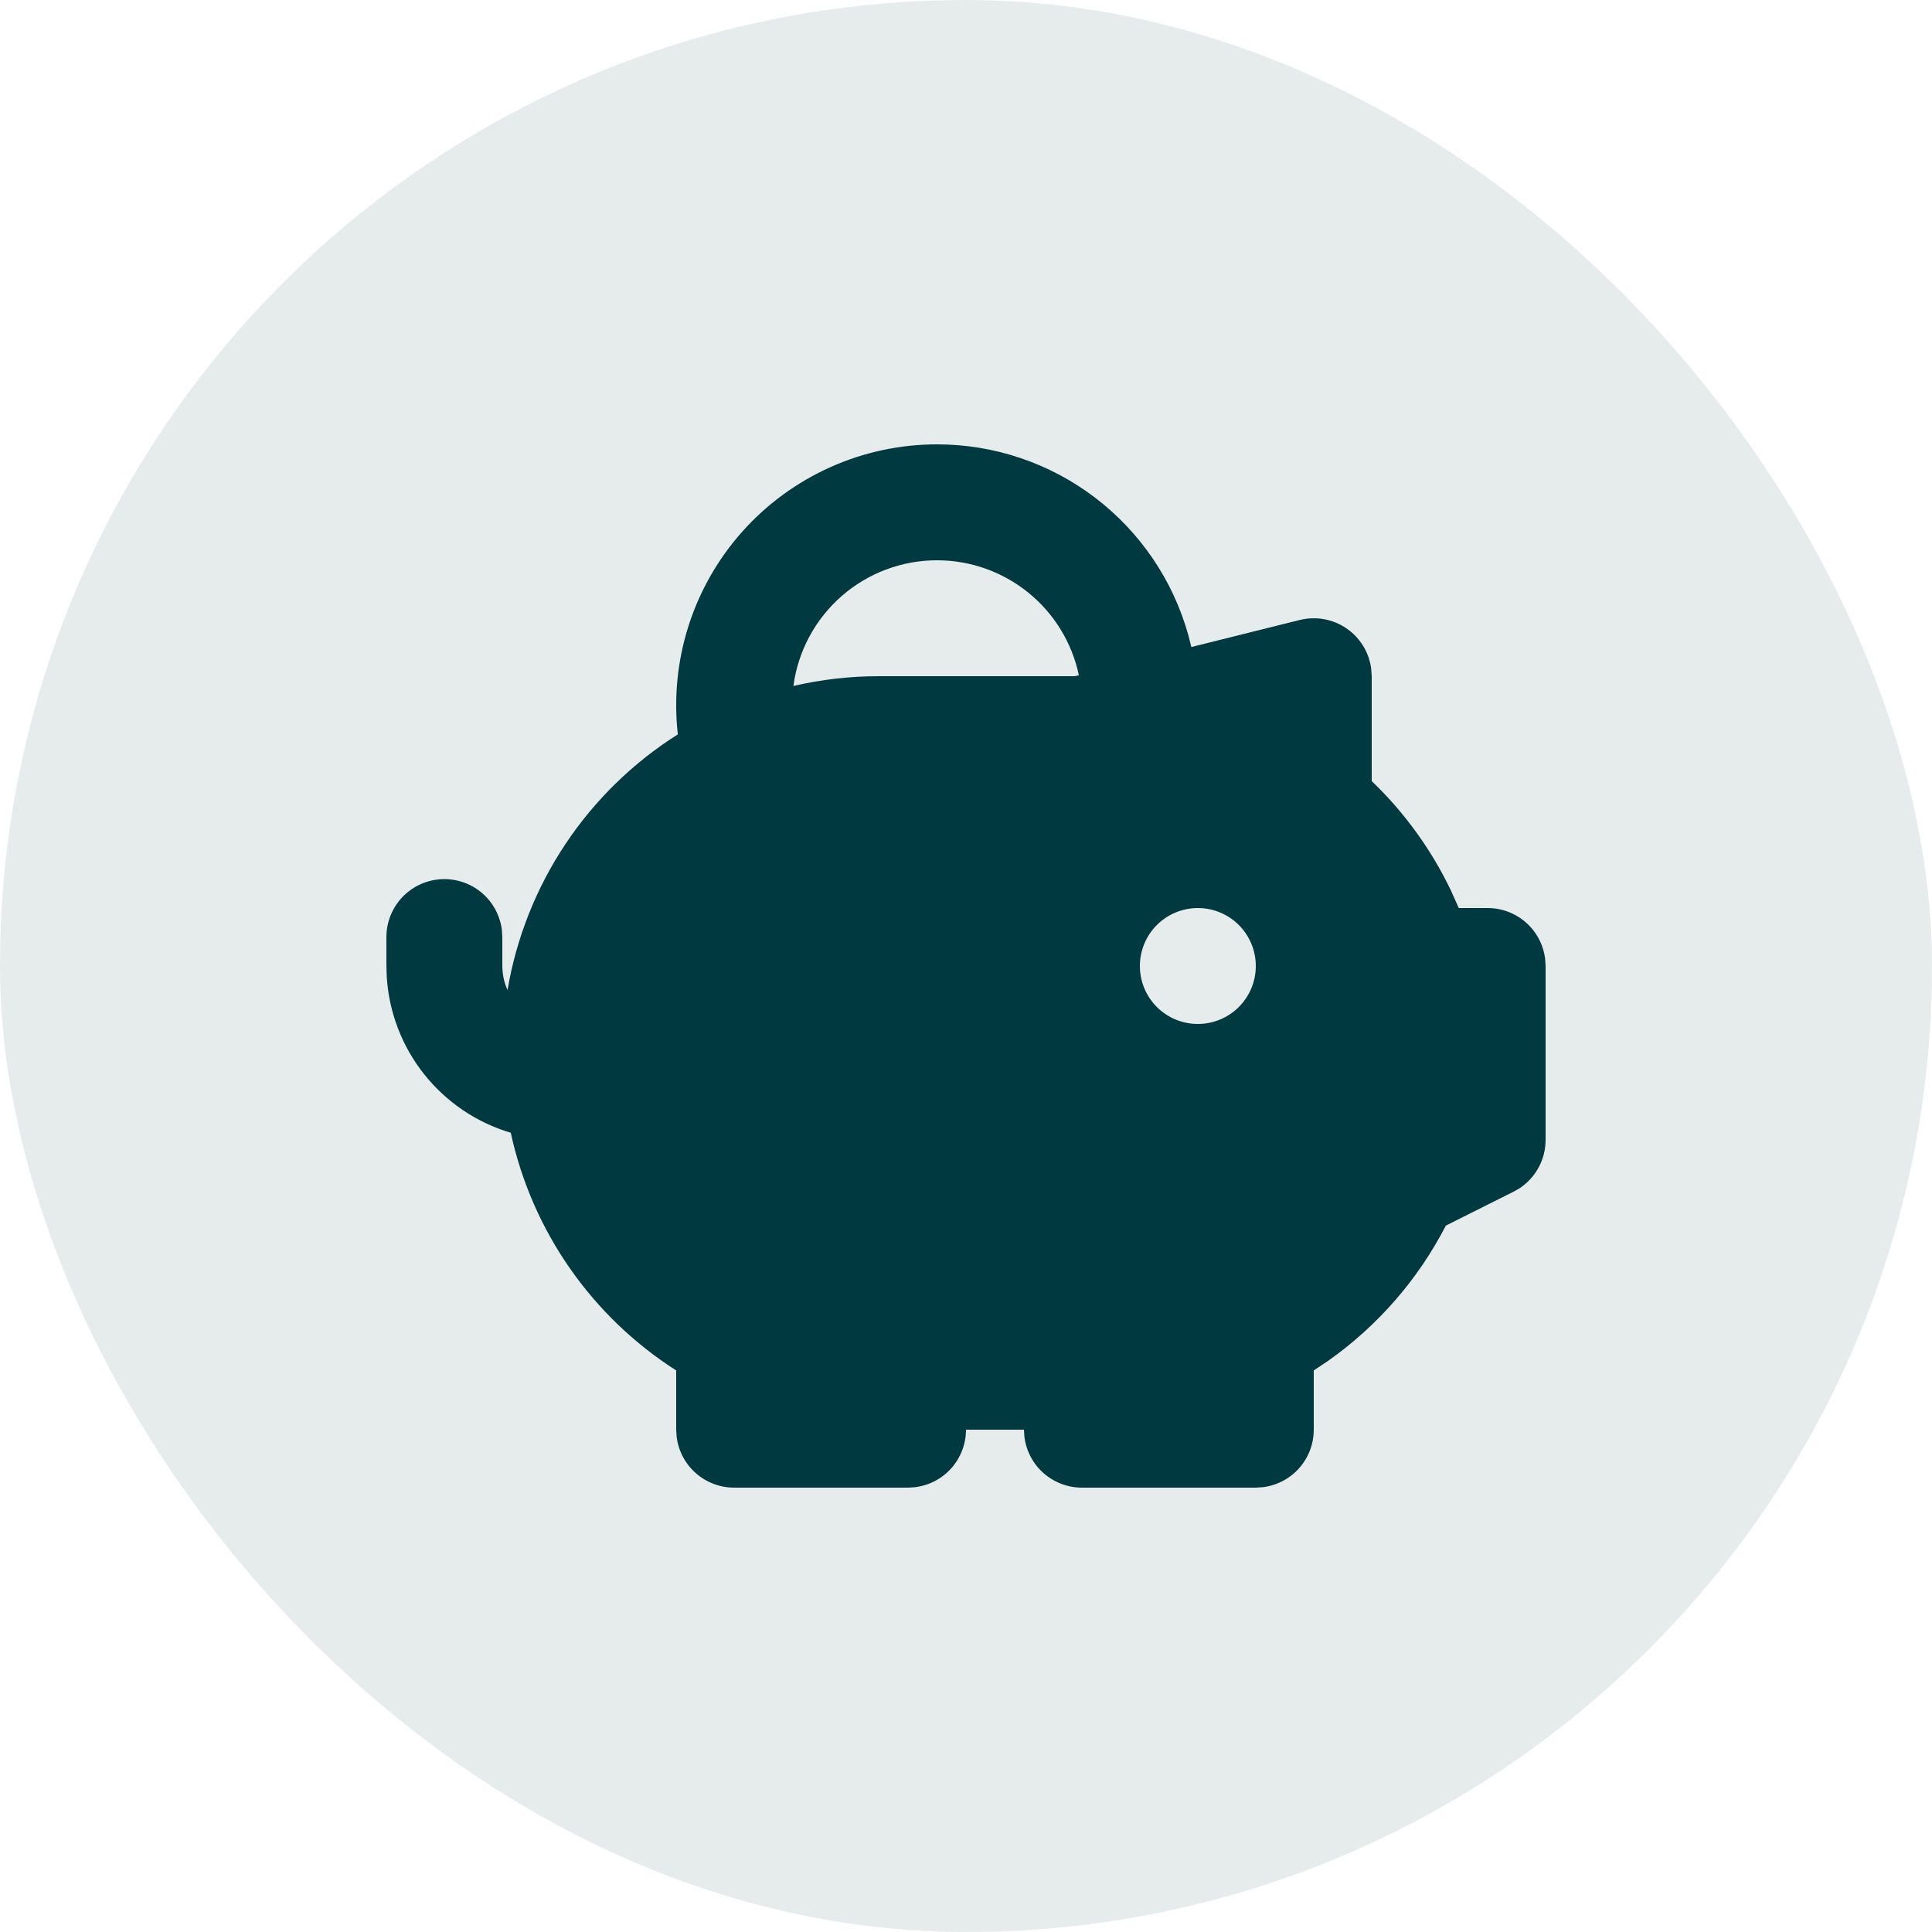
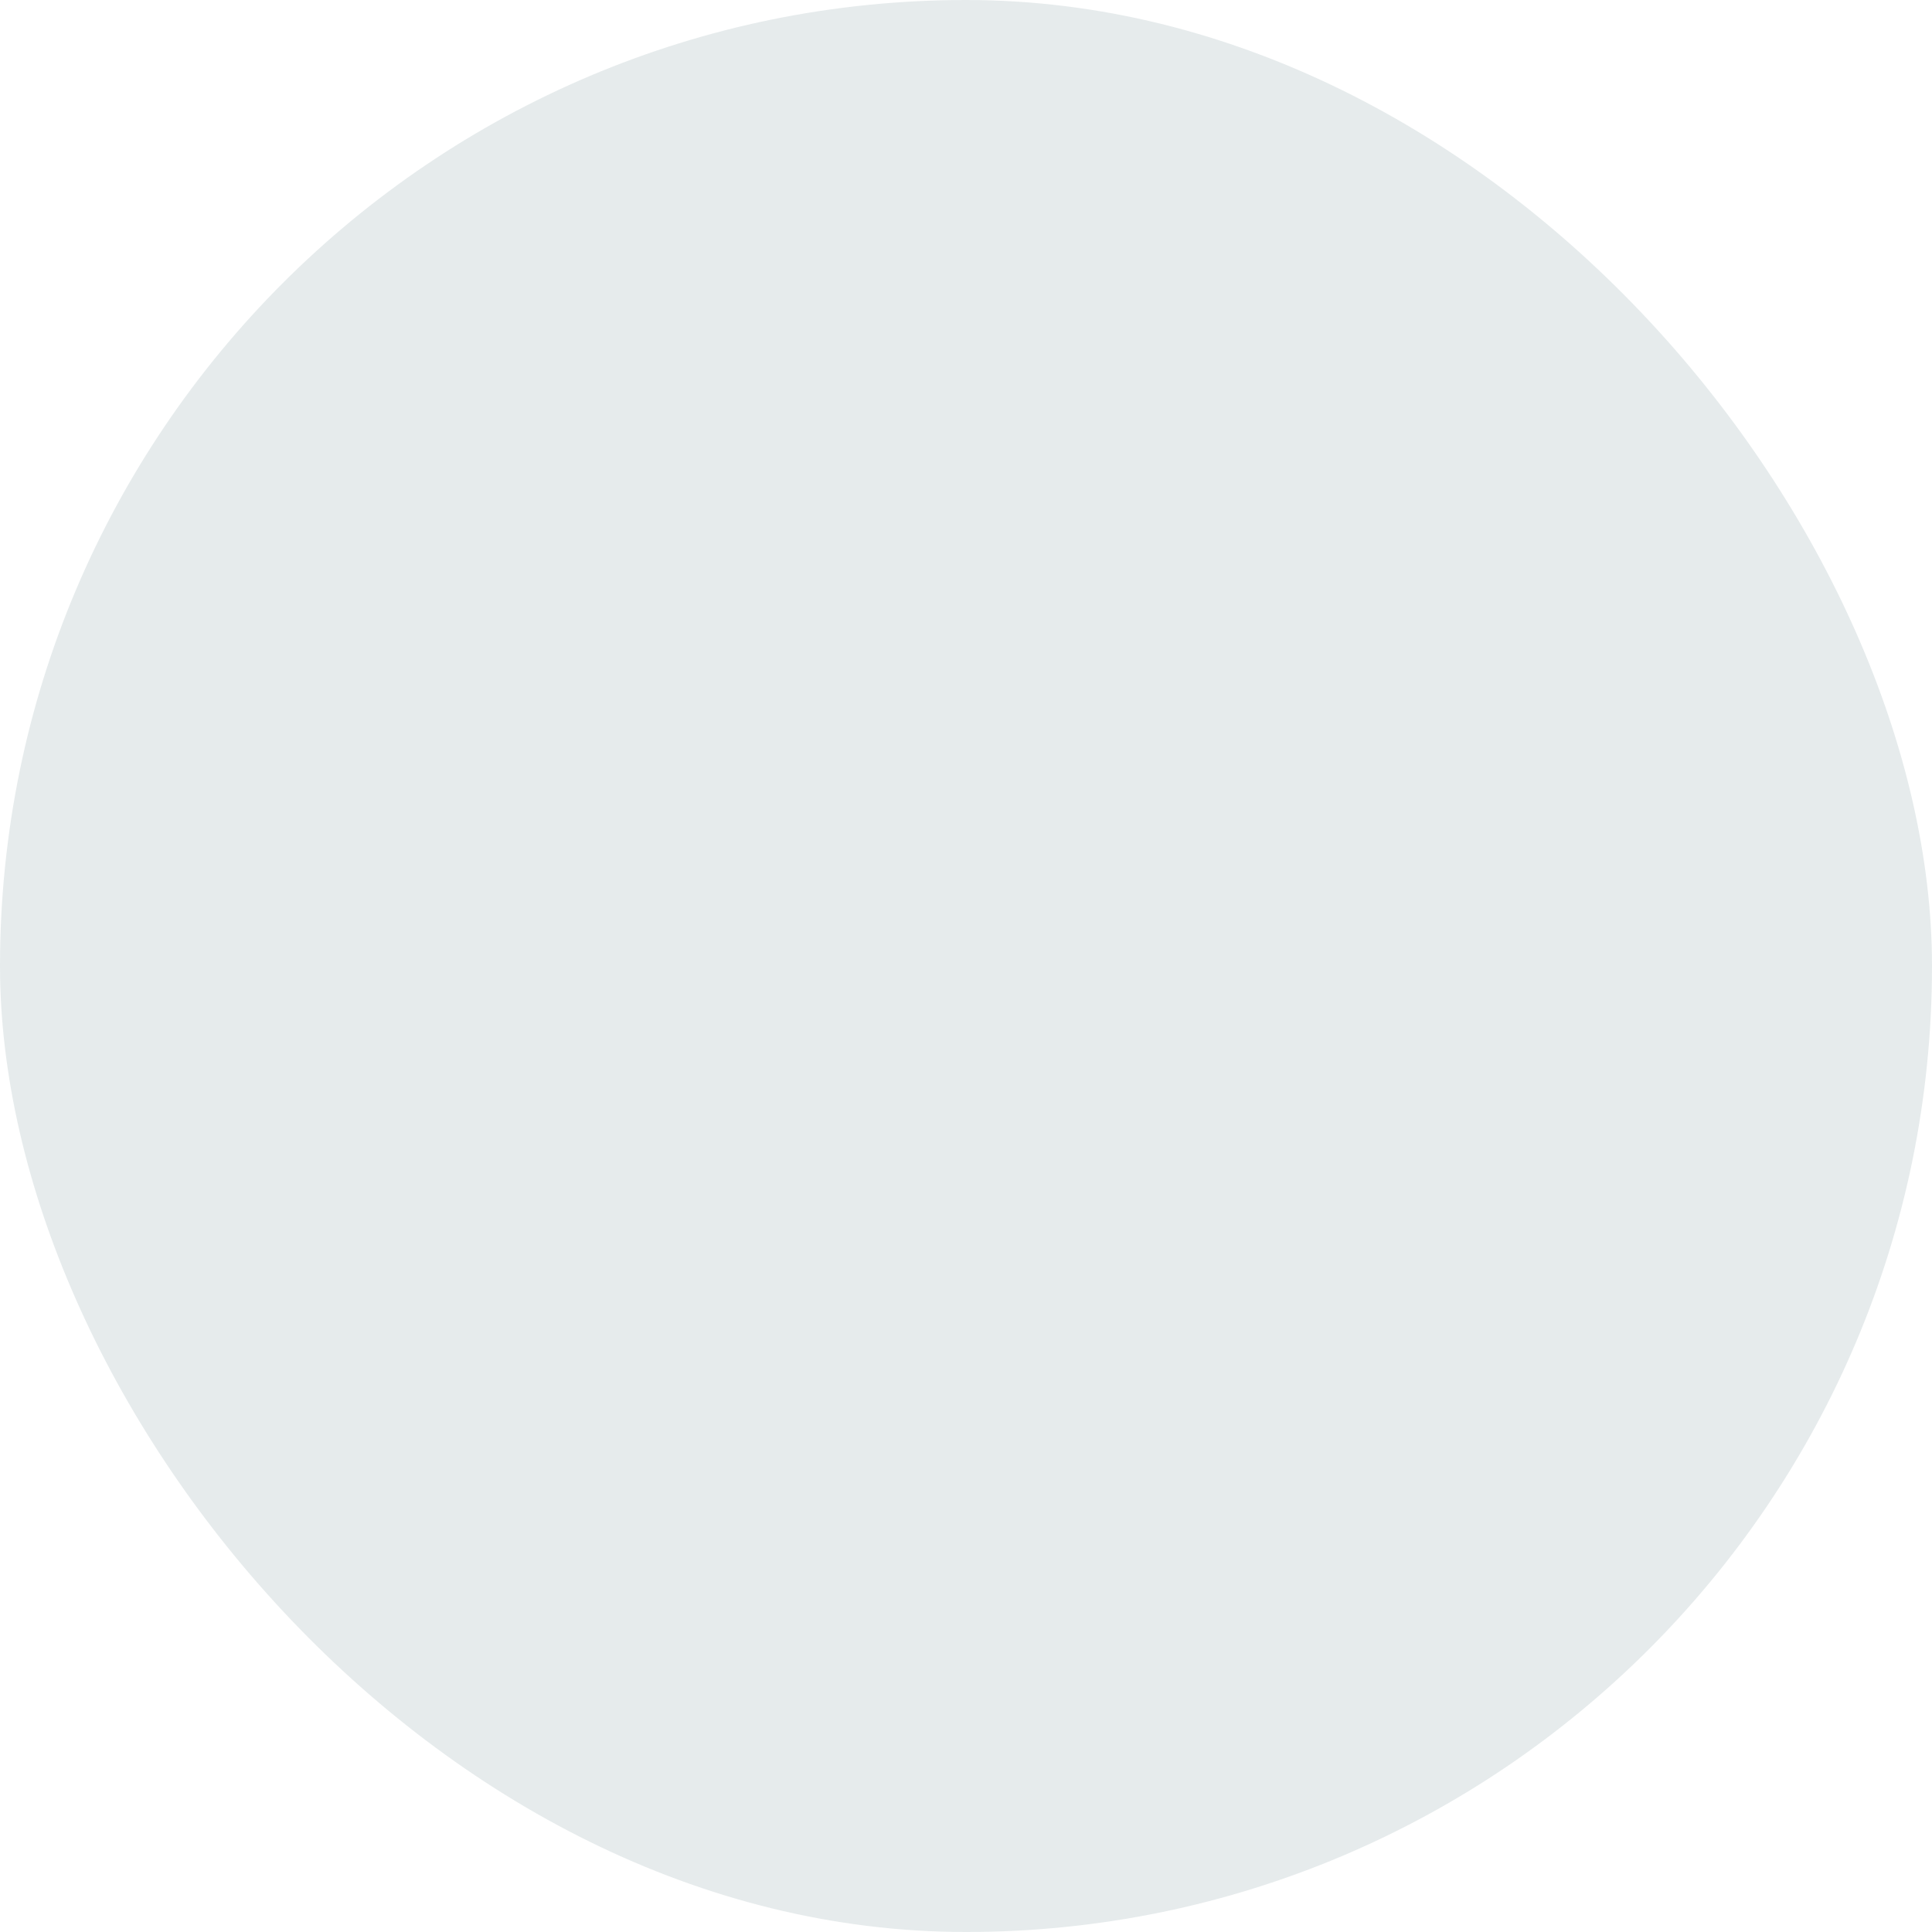
<svg xmlns="http://www.w3.org/2000/svg" width="50" height="50" viewBox="0 0 50 50" fill="none">
  <rect width="50" height="50" rx="25" fill="#013941" fill-opacity="0.1" />
-   <path fill-rule="evenodd" clip-rule="evenodd" d="M24.25 11.5C25.725 11.5 27.159 11.982 28.333 12.874C29.508 13.766 30.358 15.018 30.754 16.438L30.832 16.745L33.637 16.045C33.842 15.994 34.056 15.987 34.264 16.024C34.471 16.061 34.669 16.142 34.844 16.261C35.019 16.38 35.166 16.534 35.277 16.714C35.388 16.894 35.459 17.096 35.486 17.305L35.5 17.5V20.215C36.346 21.025 37.039 21.982 37.546 23.038L37.753 23.5H38.5C38.867 23.5 39.222 23.635 39.497 23.879C39.771 24.123 39.947 24.46 39.989 24.825L40 25V29.5C40 29.747 39.939 29.99 39.823 30.208C39.706 30.425 39.538 30.611 39.333 30.748L39.17 30.841L37.419 31.718C36.703 33.107 35.663 34.303 34.389 35.206L34 35.467V37C34 37.367 33.865 37.722 33.621 37.997C33.377 38.271 33.04 38.447 32.675 38.489L32.5 38.5H28C27.633 38.5 27.278 38.365 27.003 38.121C26.729 37.877 26.553 37.54 26.511 37.175L26.5 37H25C25 37.367 24.865 37.722 24.621 37.997C24.377 38.271 24.04 38.447 23.675 38.489L23.5 38.5H19C18.633 38.5 18.278 38.365 18.003 38.121C17.729 37.877 17.553 37.54 17.511 37.175L17.5 37V35.467C16.416 34.775 15.48 33.875 14.745 32.819C14.01 31.763 13.492 30.573 13.219 29.316C12.334 29.053 11.552 28.524 10.978 27.802C10.403 27.079 10.065 26.197 10.009 25.276L10 25V24.25C10 23.868 10.147 23.5 10.409 23.222C10.672 22.944 11.03 22.777 11.412 22.754C11.794 22.732 12.17 22.856 12.463 23.101C12.756 23.347 12.944 23.695 12.989 24.075L13 24.25V25C13.002 25.224 13.047 25.431 13.135 25.622C13.364 24.272 13.874 22.985 14.633 21.845C15.393 20.705 16.384 19.737 17.542 19.006C17.436 18.062 17.53 17.106 17.818 16.2C18.107 15.295 18.583 14.461 19.216 13.752C19.85 13.043 20.625 12.477 21.493 12.089C22.36 11.7 23.3 11.5 24.25 11.5ZM31 23.5C30.602 23.5 30.221 23.658 29.939 23.939C29.658 24.221 29.5 24.602 29.5 25C29.5 25.398 29.658 25.779 29.939 26.061C30.221 26.342 30.602 26.5 31 26.5C31.398 26.5 31.779 26.342 32.061 26.061C32.342 25.779 32.5 25.398 32.5 25C32.5 24.602 32.342 24.221 32.061 23.939C31.779 23.658 31.398 23.5 31 23.5ZM24.25 14.5C23.341 14.5 22.464 14.83 21.78 15.428C21.096 16.027 20.653 16.853 20.533 17.753C21.26 17.584 22.004 17.499 22.75 17.5H27.816L27.921 17.474C27.743 16.633 27.281 15.878 26.613 15.337C25.944 14.795 25.11 14.5 24.25 14.5Z" fill="#013941" />
</svg>